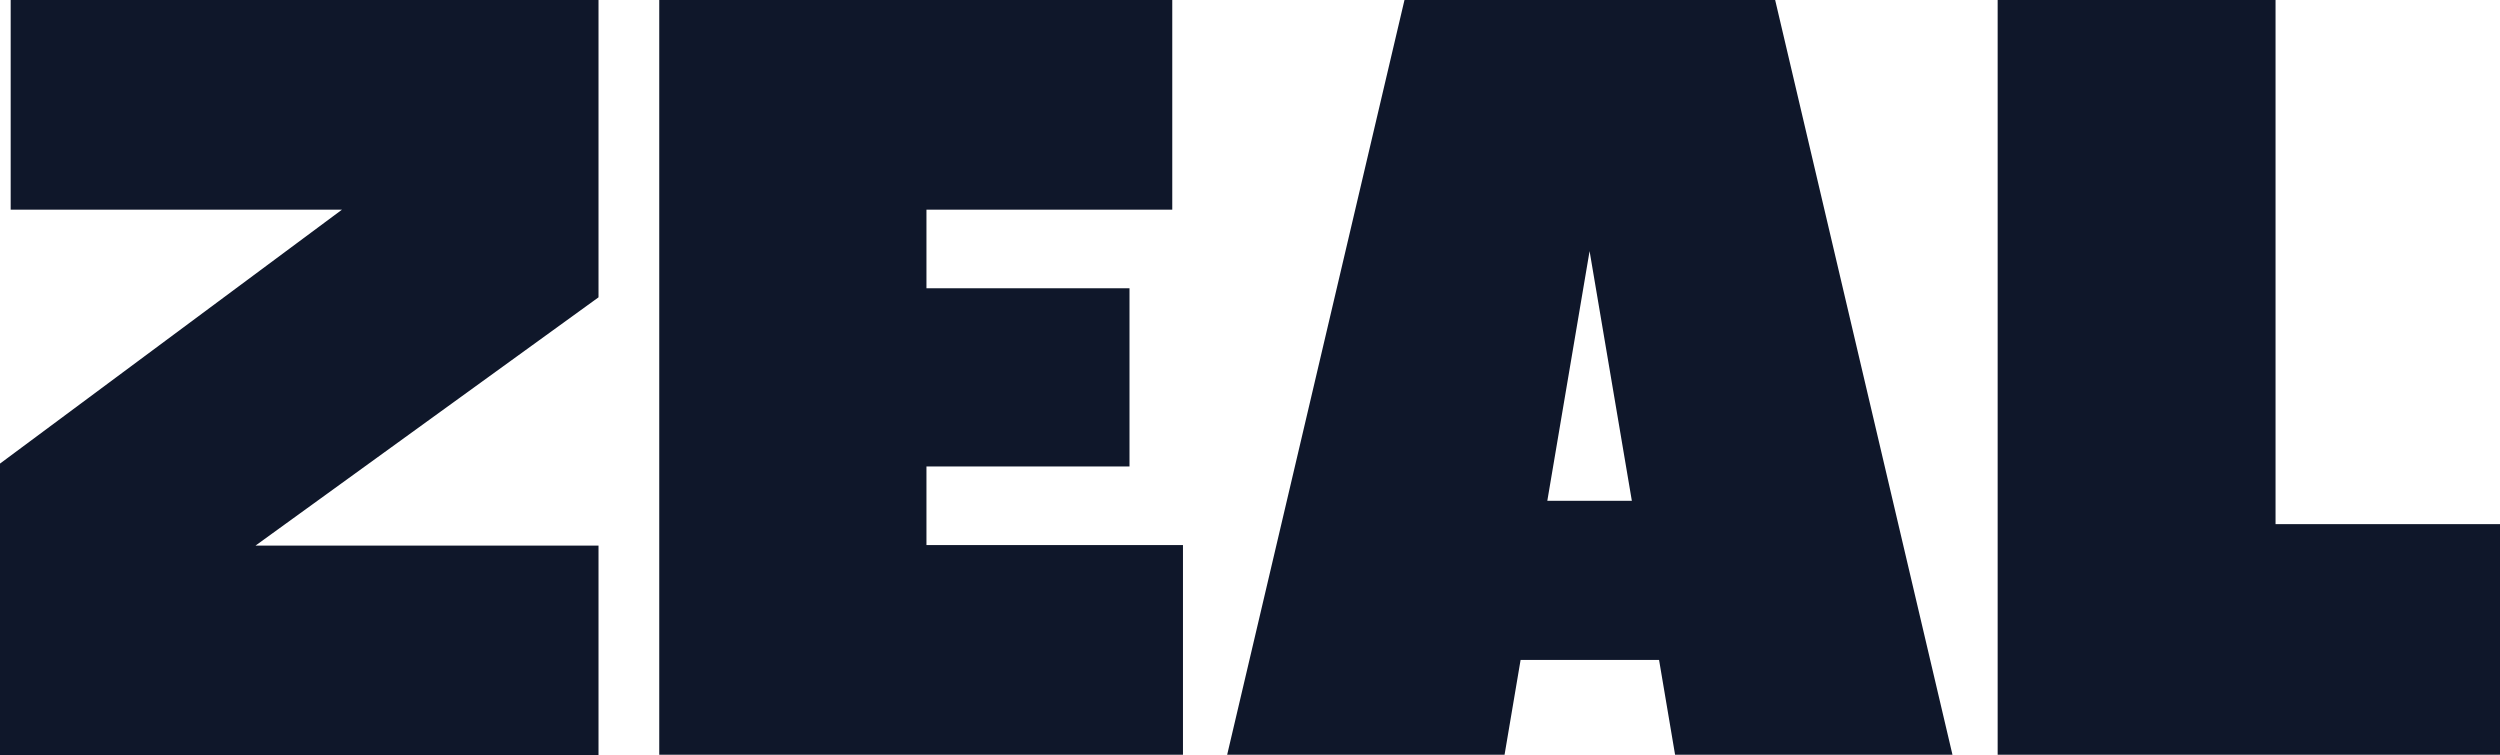
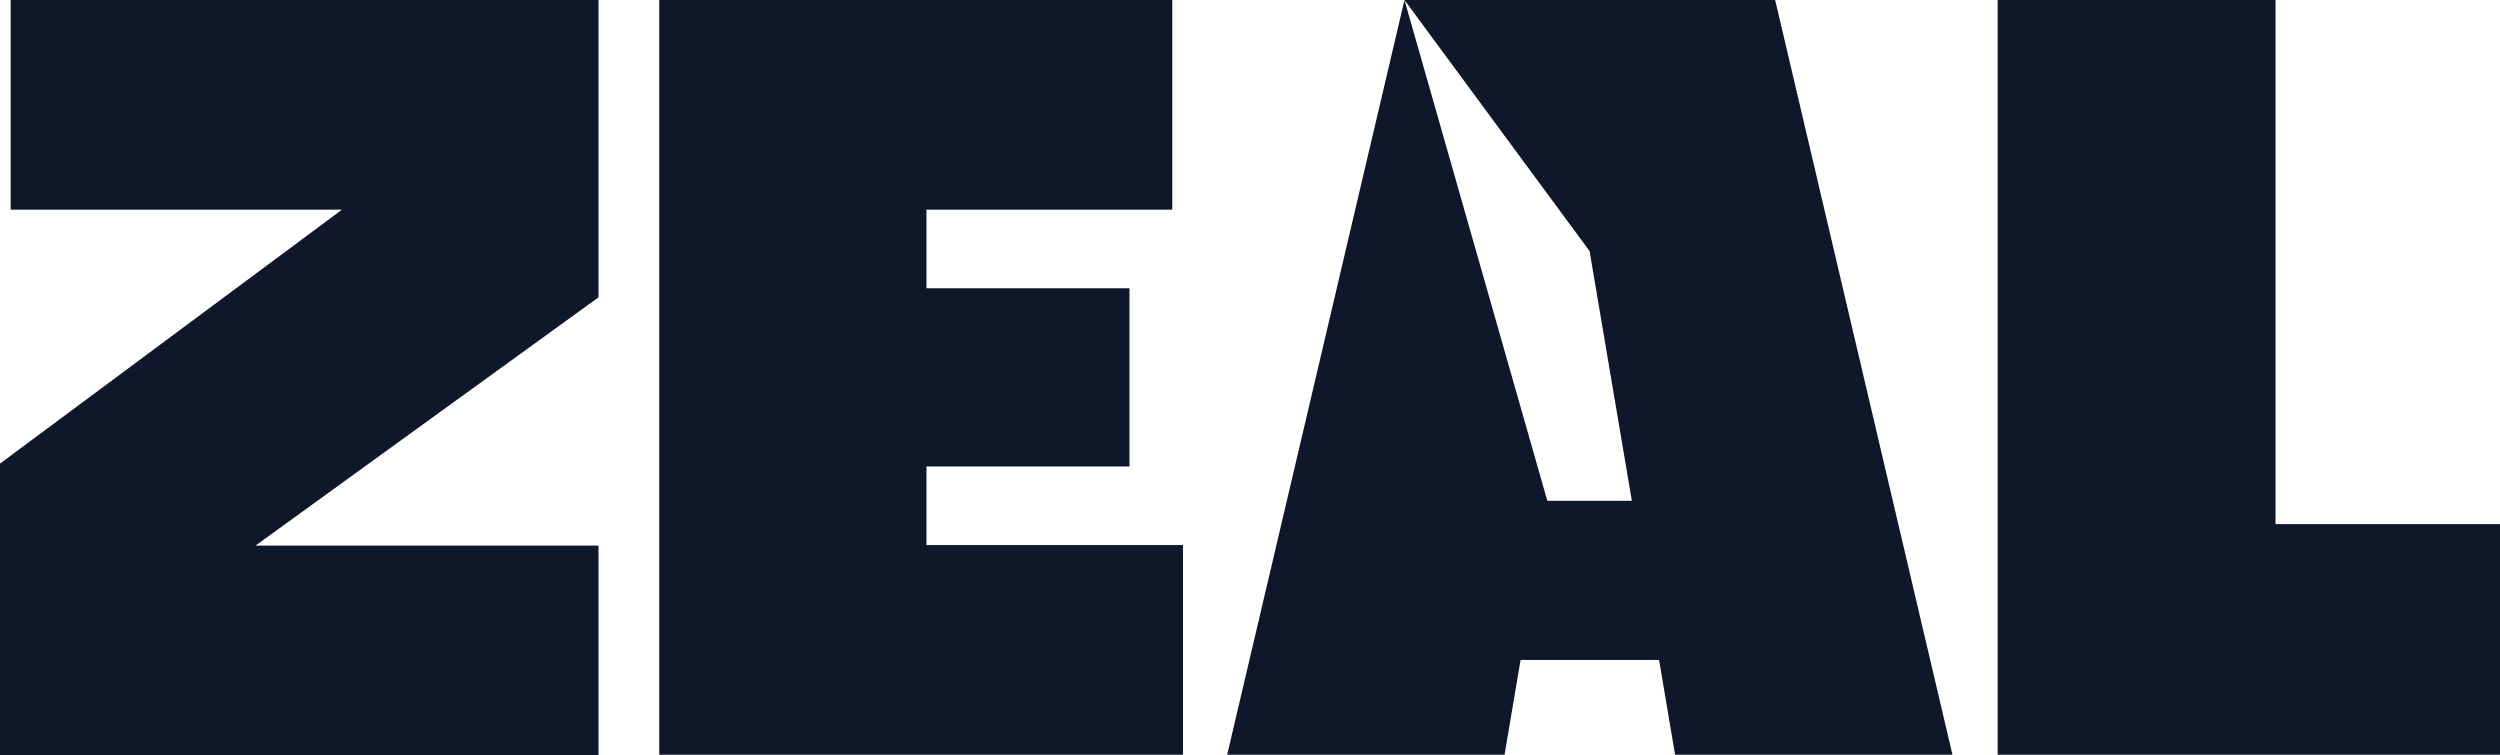
<svg xmlns="http://www.w3.org/2000/svg" width="96" height="29" viewBox="0 0 96 29" fill="none">
-   <path d="M0.41 8.05H13.133L0 17.802V29H22.983V20.95H9.813L22.983 11.417V0H0.41V8.05V8.05ZM35.576 17.912H43.373V11.069H35.576V8.05H45.015V0H25.315V28.982H45.426V20.931H35.576V17.912ZM53.932 0L47.123 28.982H57.775L58.391 25.341H63.708L64.323 28.982H74.975L68.166 0H53.932ZM59.417 19.23L61.04 9.642L62.663 19.23H59.417ZM87.381 20.126V0H76.71V28.982H96V20.126H87.381Z" fill="#0F172A" />
+   <path d="M0.41 8.05H13.133L0 17.802V29H22.983V20.95H9.813L22.983 11.417V0H0.41V8.05V8.05ZM35.576 17.912H43.373V11.069H35.576V8.05H45.015V0H25.315V28.982H45.426V20.931H35.576V17.912ZM53.932 0L47.123 28.982H57.775L58.391 25.341H63.708L64.323 28.982H74.975L68.166 0H53.932ZL61.04 9.642L62.663 19.23H59.417ZM87.381 20.126V0H76.71V28.982H96V20.126H87.381Z" fill="#0F172A" />
</svg>